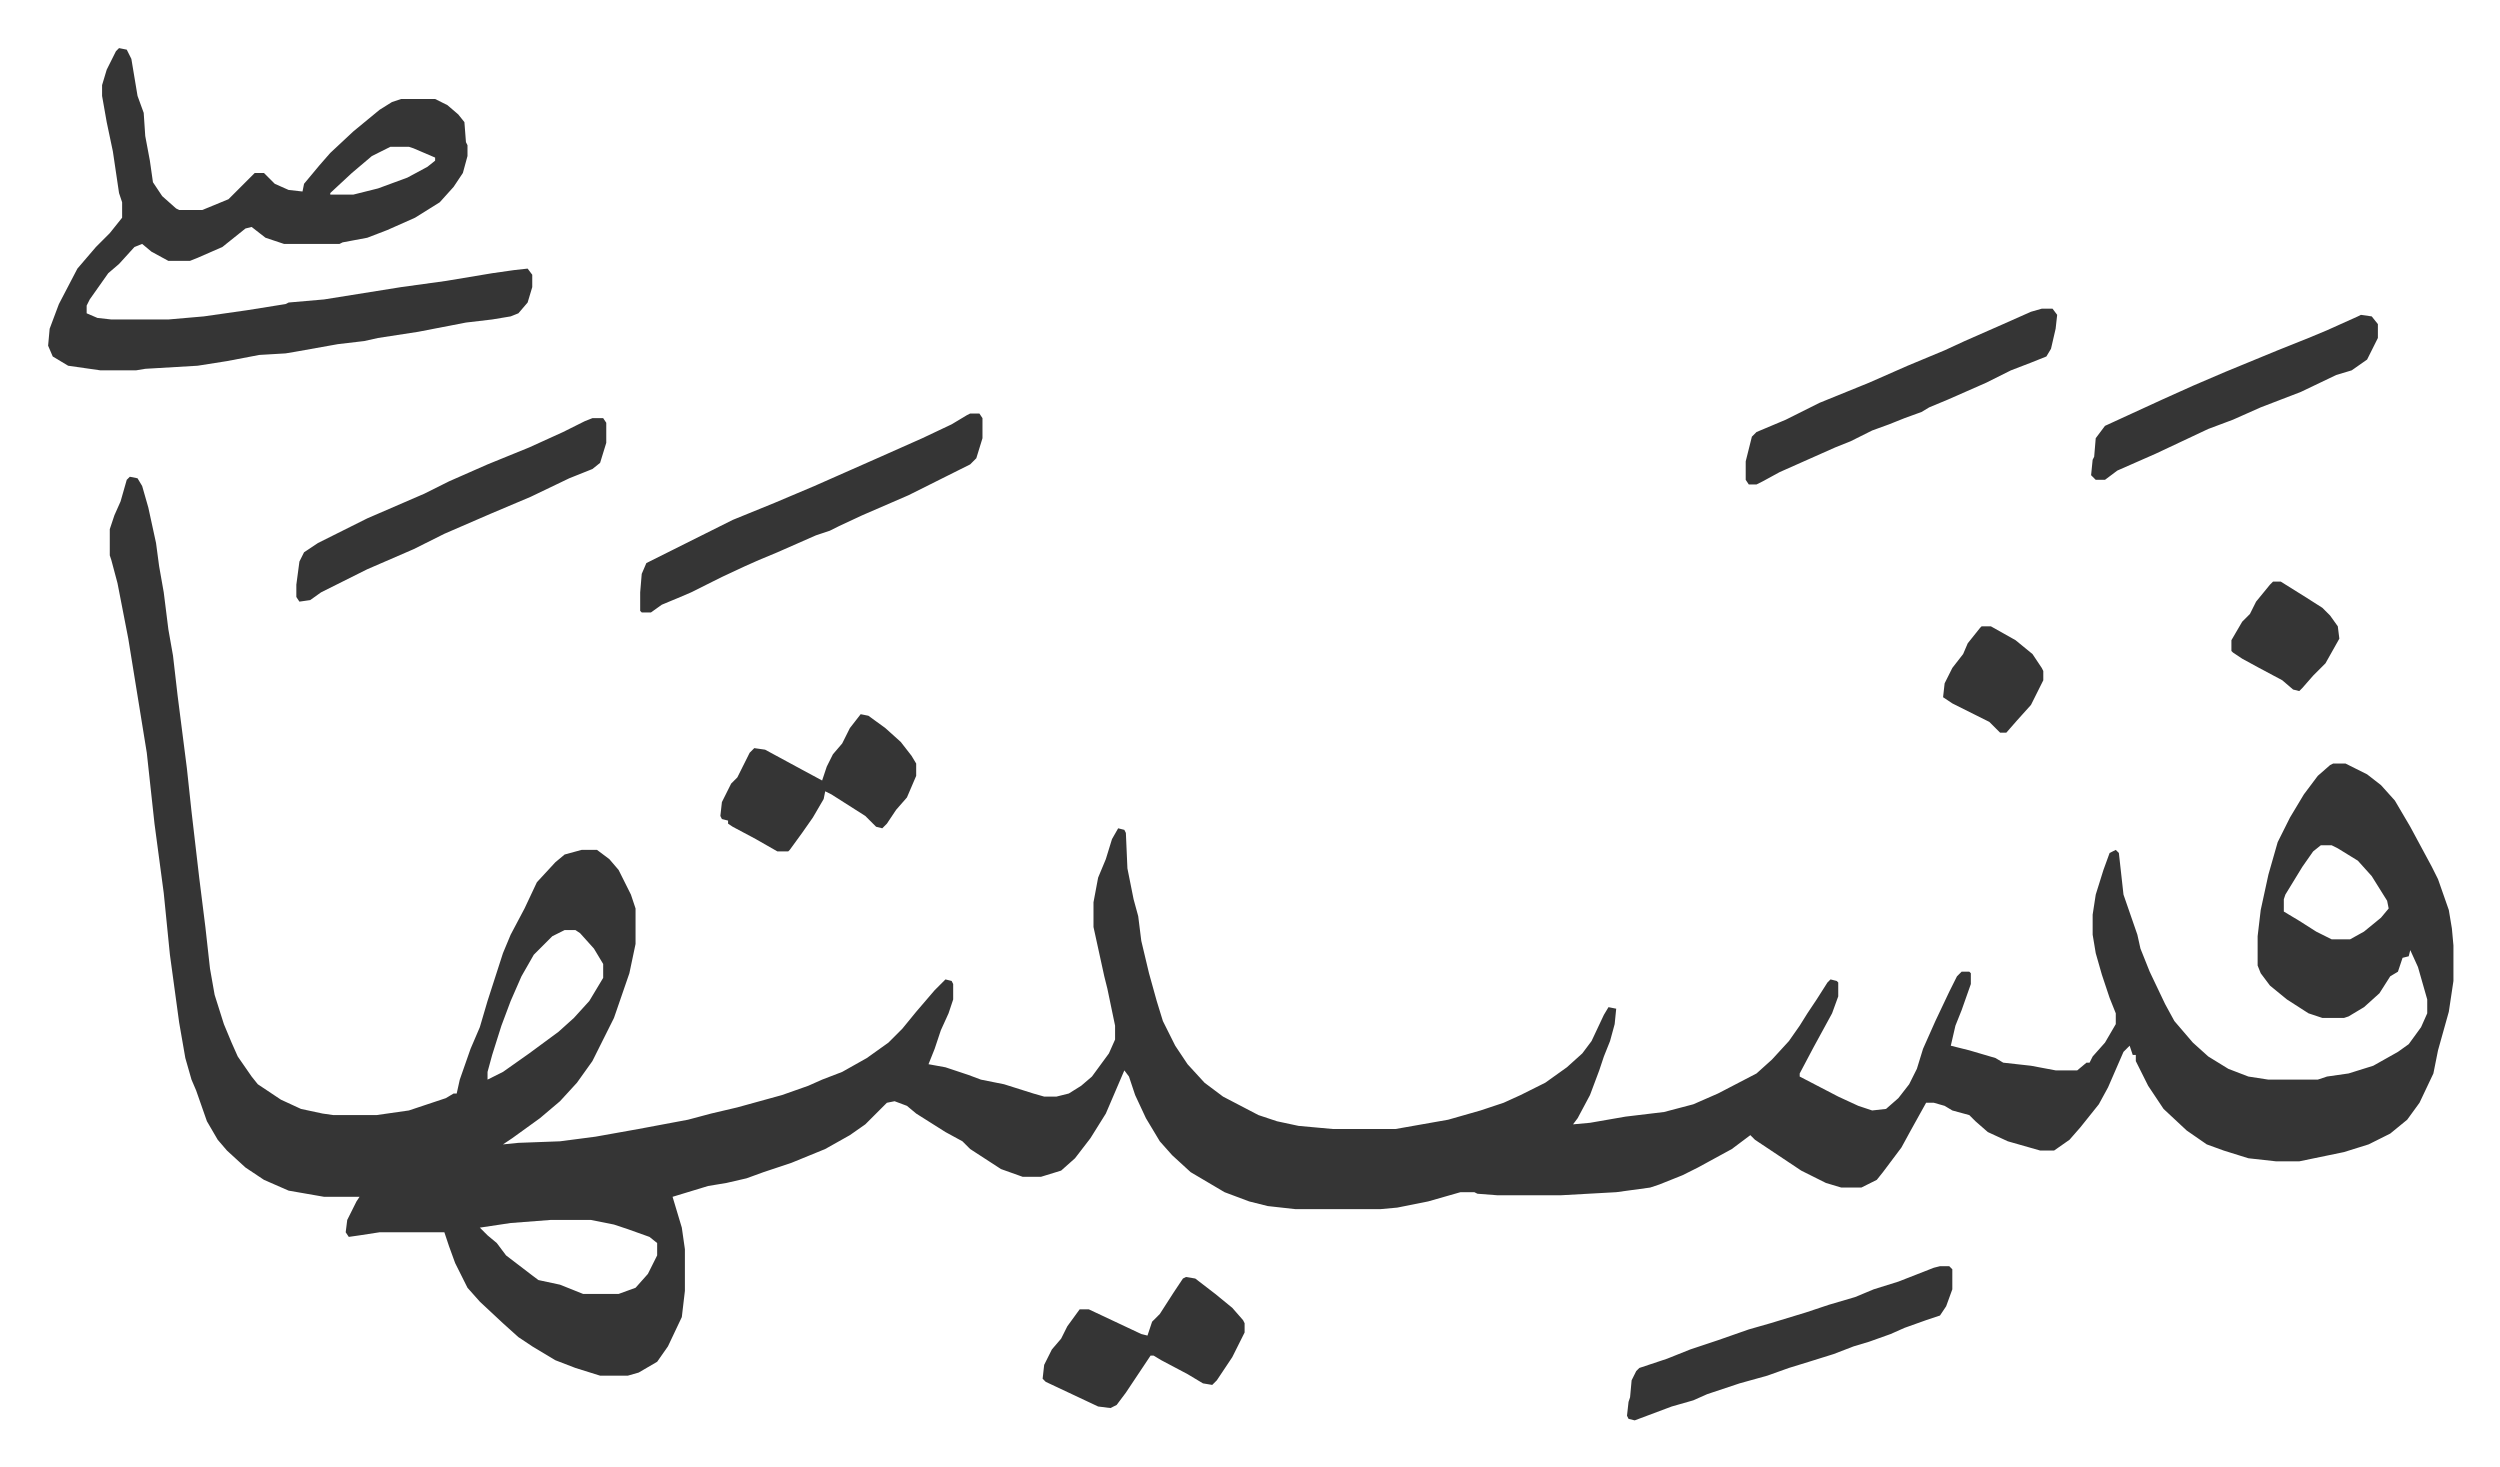
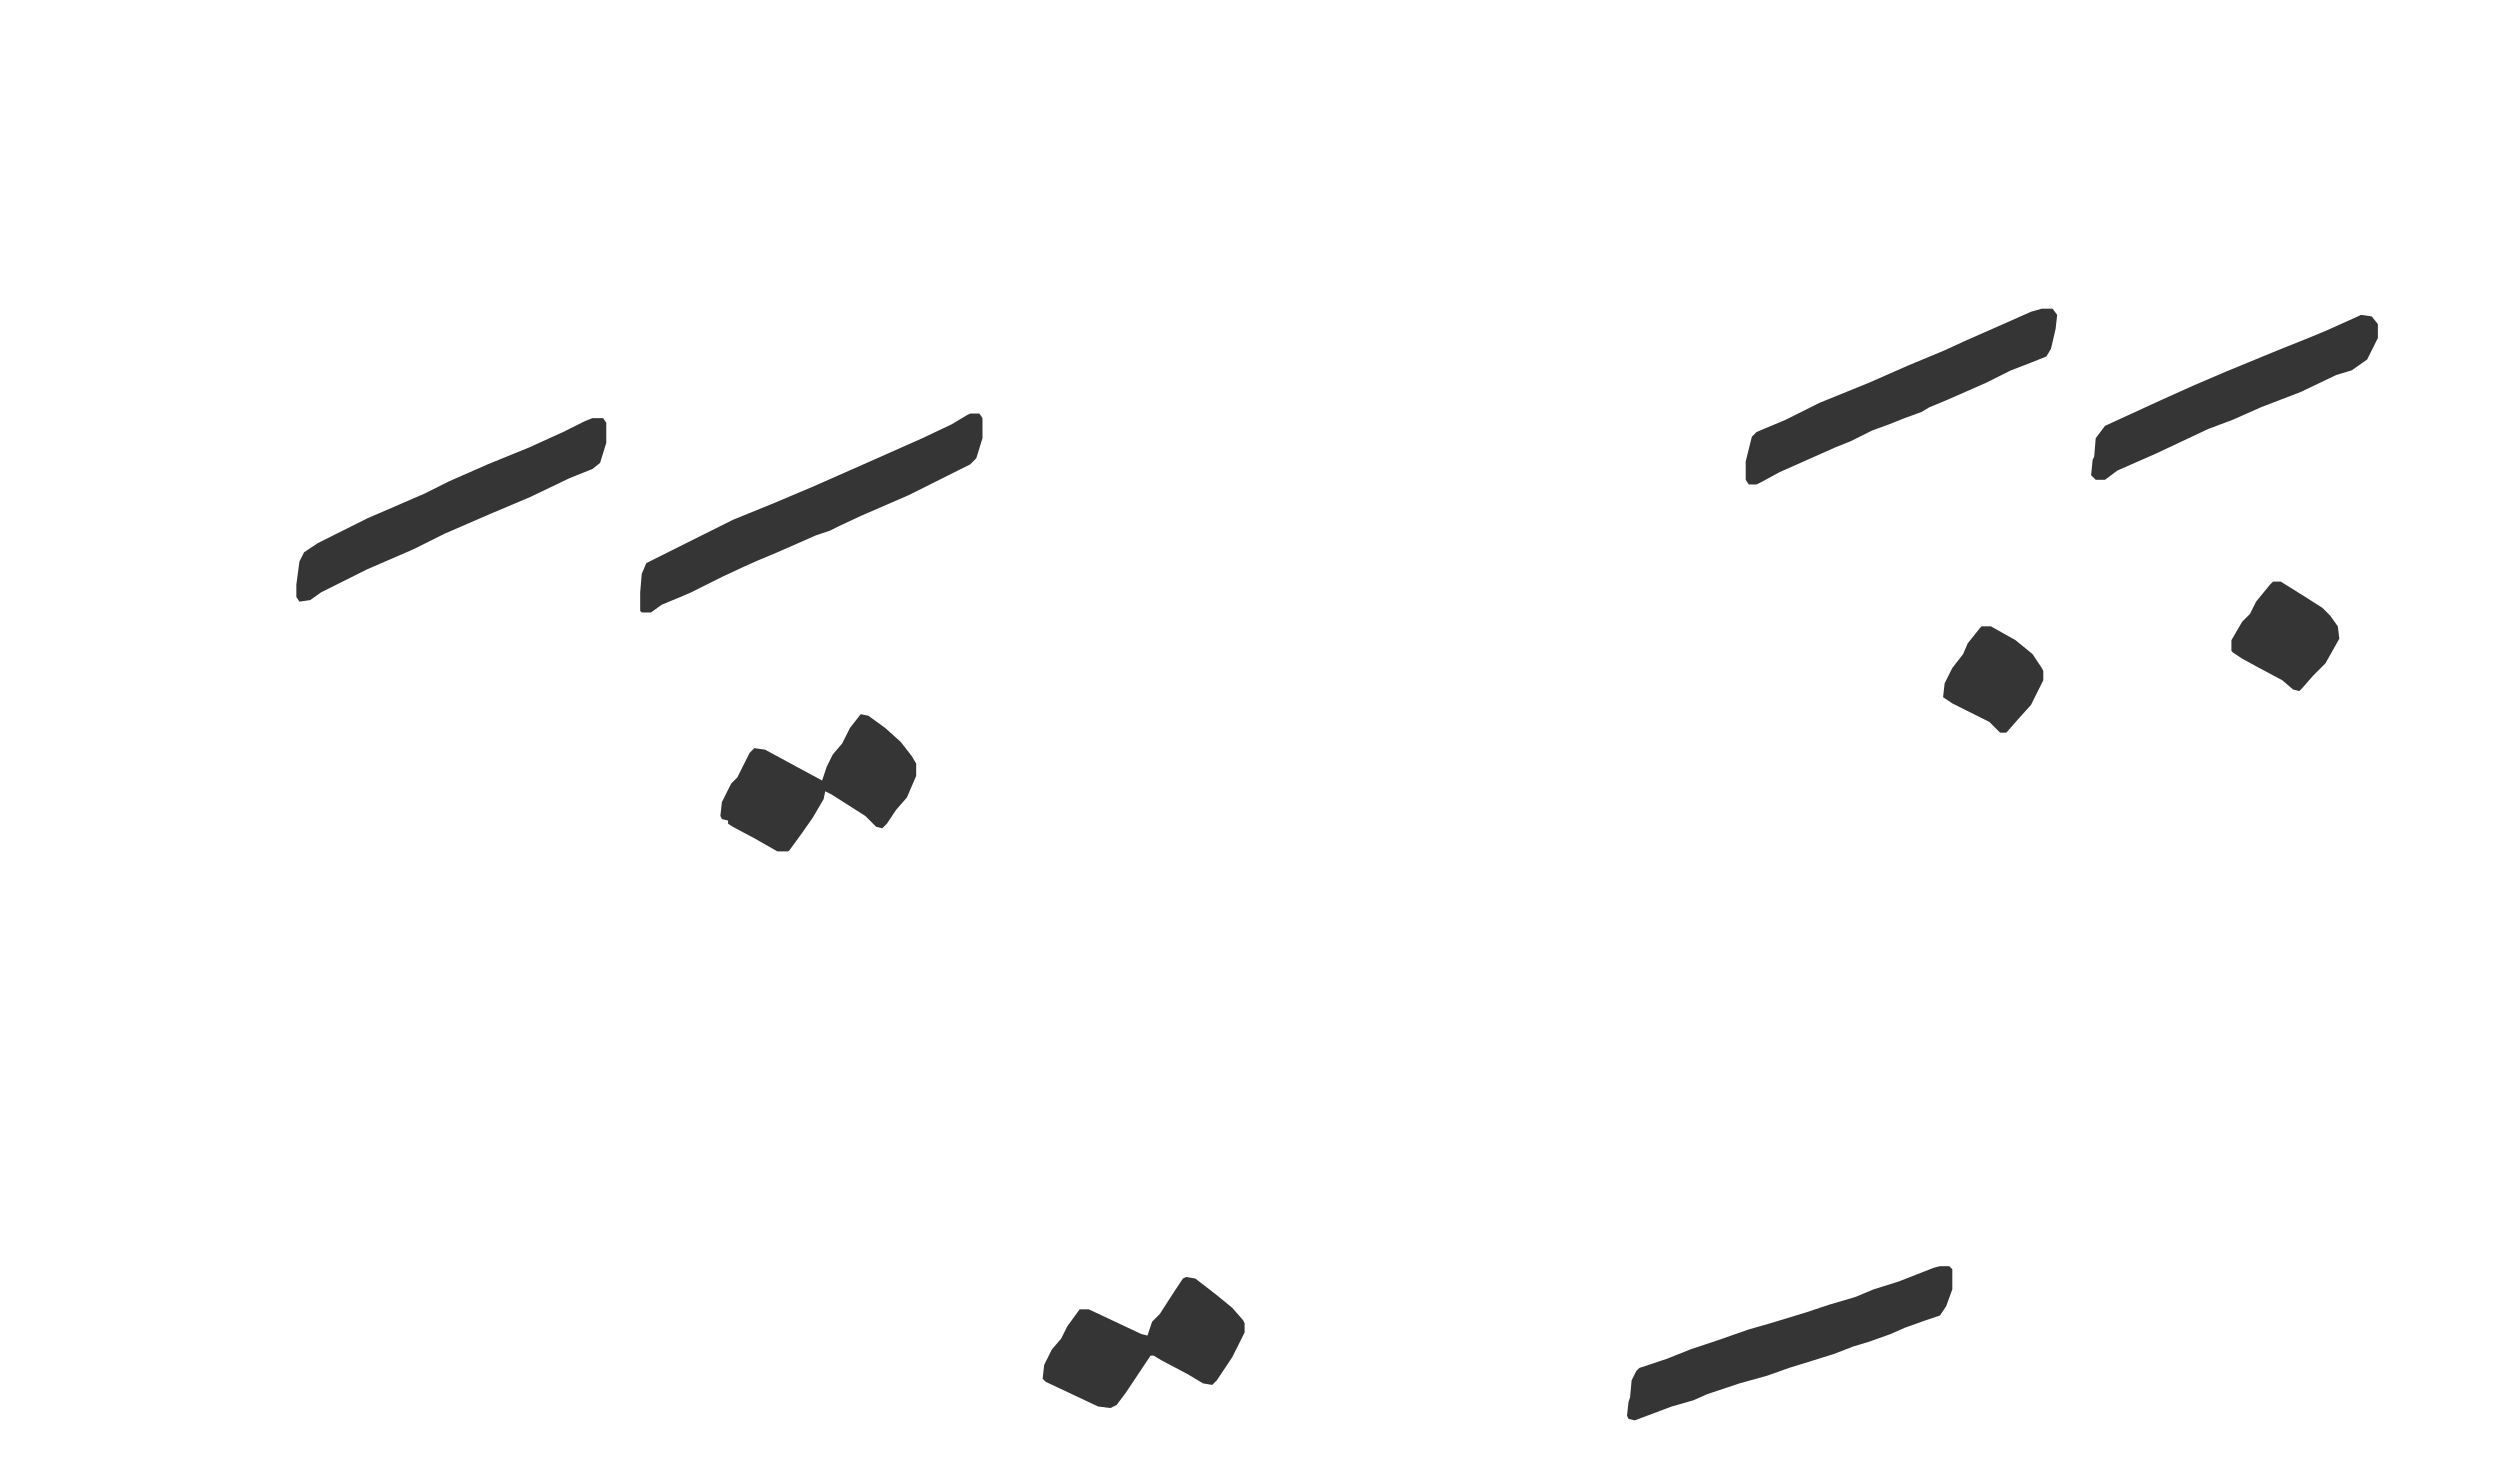
<svg xmlns="http://www.w3.org/2000/svg" viewBox="-31.2 199.8 1621.4 951.4">
-   <path fill="#353535" id="rule_normal" d="m53 509 5 1 3 5 4 14 5 23 2 15 3 17 3 24 3 17 3 26 6 47 3 28 5 43 4 32 3 27 3 17 6 19 5 12 4 9 9 13 4 5 15 10 13 6 14 3 7 1h28l21-3 24-8 5-3h2l2-9 7-20 6-14 5-17 10-31 5-12 9-17 8-17 12-13 6-5 11-3h10l8 6 6 7 8 16 3 9v23l-4 19-10 29-14 28-10 14-11 12-13 11-18 13-6 4 10-1 27-1 23-3 28-5 32-6 15-4 17-4 29-8 17-6 9-4 13-5 16-9 14-10 9-9 9-11 12-14 7-7 4 1 1 2v10l-3 9-5 11-4 12-4 10 11 2 15 5 8 3 15 3 19 6 7 2h8l8-2 8-5 7-6 11-15 4-9v-9l-5-24-2-8-7-32v-16l3-16 5-12 4-13 4-7 4 1 1 2 1 23 4 20 3 11 2 16 5 21 5 18 4 13 8 16 8 12 11 12 12 9 23 12 12 4 14 3 22 2h41l34-6 21-6 15-5 11-5 16-8 14-10 10-9 6-8 8-17 3-5 5 1-1 10-3 11-4 10-3 9-6 16-8 15-3 4 11-1 23-4 25-3 19-5 16-7 25-13 10-9 11-12 7-10 5-8 6-9 7-11 2-2 4 1 1 1v9l-4 11-12 22-9 17v2l25 13 13 6 9 3 9-1 8-7 7-9 5-10 4-13 8-18 9-19 5-10 3-3h5l1 1v7l-6 17-4 10-3 13 12 3 17 5 5 3 18 2 16 3h14l6-5h2l2-4 8-9 7-12v-7l-4-10-5-15-4-14-2-12v-13l2-13 5-16 4-11 4-2 2 2 3 27 9 26 2 9 6 15 10 21 6 11 12 14 10 9 13 8 13 5 13 2h32l6-2 14-2 16-5 16-9 7-5 8-11 4-9v-9l-6-21-5-11-1 4-4 1-3 9-5 3-7 11-10 9-10 6-3 1h-14l-9-3-14-9-11-9-6-8-2-5v-19l2-17 5-23 6-21 8-16 9-15 9-12 8-7 2-1h8l14 7 9 7 9 10 10 17 14 26 4 8 7 20 2 12 1 11v23l-3 20-7 25-3 15-9 19-8 11-11 9-14 7-16 5-29 6h-15l-18-2-16-5-11-4-13-9-15-14-10-15-8-16v-4h-2l-2-6-4 4-10 23-6 11-12 15-7 8-10 7h-9l-21-6-13-6-8-7-4-4-11-3-5-3-7-2h-5l-10 18-6 11-12 16-4 5-10 5h-13l-10-3-16-8-30-20-3-3-12 9-22 12-10 5-15 6-6 2-22 3-36 2h-41l-13-1-2-1h-9l-21 6-20 4-11 1h-55l-18-2-12-3-16-6-22-13-12-11-8-9-9-15-7-15-4-12-3-4-12 28-10 16-10 13-9 8-13 4h-12l-14-5-20-13-5-5-11-6-19-12-6-5-8-3-5 1-14 14-10 7-16 9-22 9-18 6-11 4-13 3-12 2-23 7 6 20 2 14v27l-2 17-9 19-7 10-12 7-7 2h-18l-16-5-13-5-15-9-9-6-10-9-15-14-8-9-8-16-4-11-3-9h-42l-13 2-7 1-2-3 1-8 6-12 2-3h-23l-23-4-16-7-12-8-12-11-6-7-7-12-7-20-3-7-4-14-4-23-6-44-4-40-6-45-5-46-6-37-6-37-7-36-4-15-1-3v-17l3-9 4-9 4-14zm1421 239-5 4-7 10-11 18-1 3v8l10 6 11 7 10 5h12l9-5 11-9 5-6-1-5-10-16-9-10-13-8-4-2zM335 803l-8 4-5 5-7 7-8 14-7 16-6 16-6 19-3 11v5l10-5 17-12 19-14 10-9 10-11 9-15v-9l-6-10-9-10-3-2zm-9 188-26 2-20 3 5 5 6 5 6 8 17 13 4 3 14 3 10 4 5 2h23l11-4 8-9 6-12v-8l-5-4-14-5-9-3-15-3zM46 231l5 1 3 6 4 24 4 11 1 15 3 16 2 14 6 9 9 8 2 1h15l17-7 12-12 5-5h6l7 7 9 4 9 1 1-5 10-12 7-8 15-14 17-14 8-5 6-2h22l8 4 7 6 4 5 1 13 1 2v7l-3 11-6 9-9 10-16 10-18 8-13 5-16 3-2 1h-36l-12-4-9-7-4 1-10 8-5 4-16 7-5 2H78l-11-6-6-5-5 2-10 11-7 6-12 17-2 4v5l7 3 9 1h37l23-2 28-4 25-4 2-1 23-2 50-8 29-4 30-5 14-2 9-1 3 4v8l-3 10-6 7-5 2-12 2-17 2-31 6-26 4-9 2-17 2-28 5-6 1-17 1-21 4-19 3-34 2-6 1H34l-21-3-10-6-3-7 1-11 6-16 12-23 12-14 9-9 8-10v-10l-2-6-4-27-4-19-3-17v-7l3-10 6-12zm176 64-12 6-13 11-14 13v1h15l16-4 19-7 13-7 5-4v-2l-14-6-3-1z" />
  <path fill="#353535" id="rule_normal" d="M598 468h6l2 3v13l-4 13-4 4-16 8-24 12-30 13-15 7-6 3-9 3-25 11-12 5-9 4-15 7-20 10-7 3-12 5-7 5h-6l-1-1v-12l1-12 3-7 16-8 40-20 27-11 26-11 43-19 27-12 19-9 10-6zm629 553h6l2 2v13l-4 11-4 6-9 3-14 5-9 4-14 5-10 3-13 5-16 5-13 4-14 5-18 5-21 7-9 4-14 4-24 9-4-1-1-2 1-9 1-3 1-11 3-6 2-2 18-6 15-6 18-6 20-7 14-4 23-7 15-5 17-5 12-5 16-5 23-9zm66-621h7l3 4-1 9-3 13-3 5-10 4-13 5-16 8-25 11-12 5-5 3-11 4-10 4-11 4-14 7-10 4-36 16-11 6-4 2h-5l-2-3v-12l4-16 3-3 19-8 22-11 32-13 25-11 24-10 13-6 25-11 18-8zm-940 71h7l2 3v13l-4 13-5 4-15 6-25 12-26 11-30 13-12 6-8 4-30 13-30 15-7 5-7 1-2-3v-8l2-15 3-6 9-6 32-16 37-16 16-8 25-11 27-11 22-10 14-7zm1147-67 7 1 4 5v9l-7 14-10 7-10 3-23 11-26 10-18 8-16 6-34 16-25 11-8 6h-6l-3-3 1-10 1-2 1-12 6-8 37-17 20-9 21-9 17-7 17-7 20-8 12-5 20-9zm-762 624 6 1 13 10 11 9 7 8 1 2v6l-8 16-10 15-3 3-6-1-10-6-17-9-5-3h-2l-6 9-10 15-6 8-4 2-8-1-34-16-2-2 1-9 5-10 6-7 4-8 8-11h6l34 16 4 1 3-9 5-5 9-14 6-9zM527 663l5 1 11 8 10 9 7 9 3 5v8l-6 14-7 8-6 9-3 3-4-1-7-7-22-14-4-2-1 5-7 12-7 10-8 11-1 1h-7l-14-8-15-8-3-2v-2l-4-1-1-2 1-9 6-12 4-4 8-16 3-3 7 1 24 13 13 7 3-9 4-8 6-7 5-10zm916-86h5l16 10 11 7 5 5 5 7 1 8-9 16-8 8-7 8-2 2-4-1-7-6-15-8-11-6-6-4-1-1v-7l7-12 5-5 4-8 9-11zm-189 29h6l16 9 11 9 6 9 1 2v6l-8 16-9 10-7 8h-4l-7-7-24-12-6-4 1-9 5-10 7-9 3-7 8-10z" />
</svg>